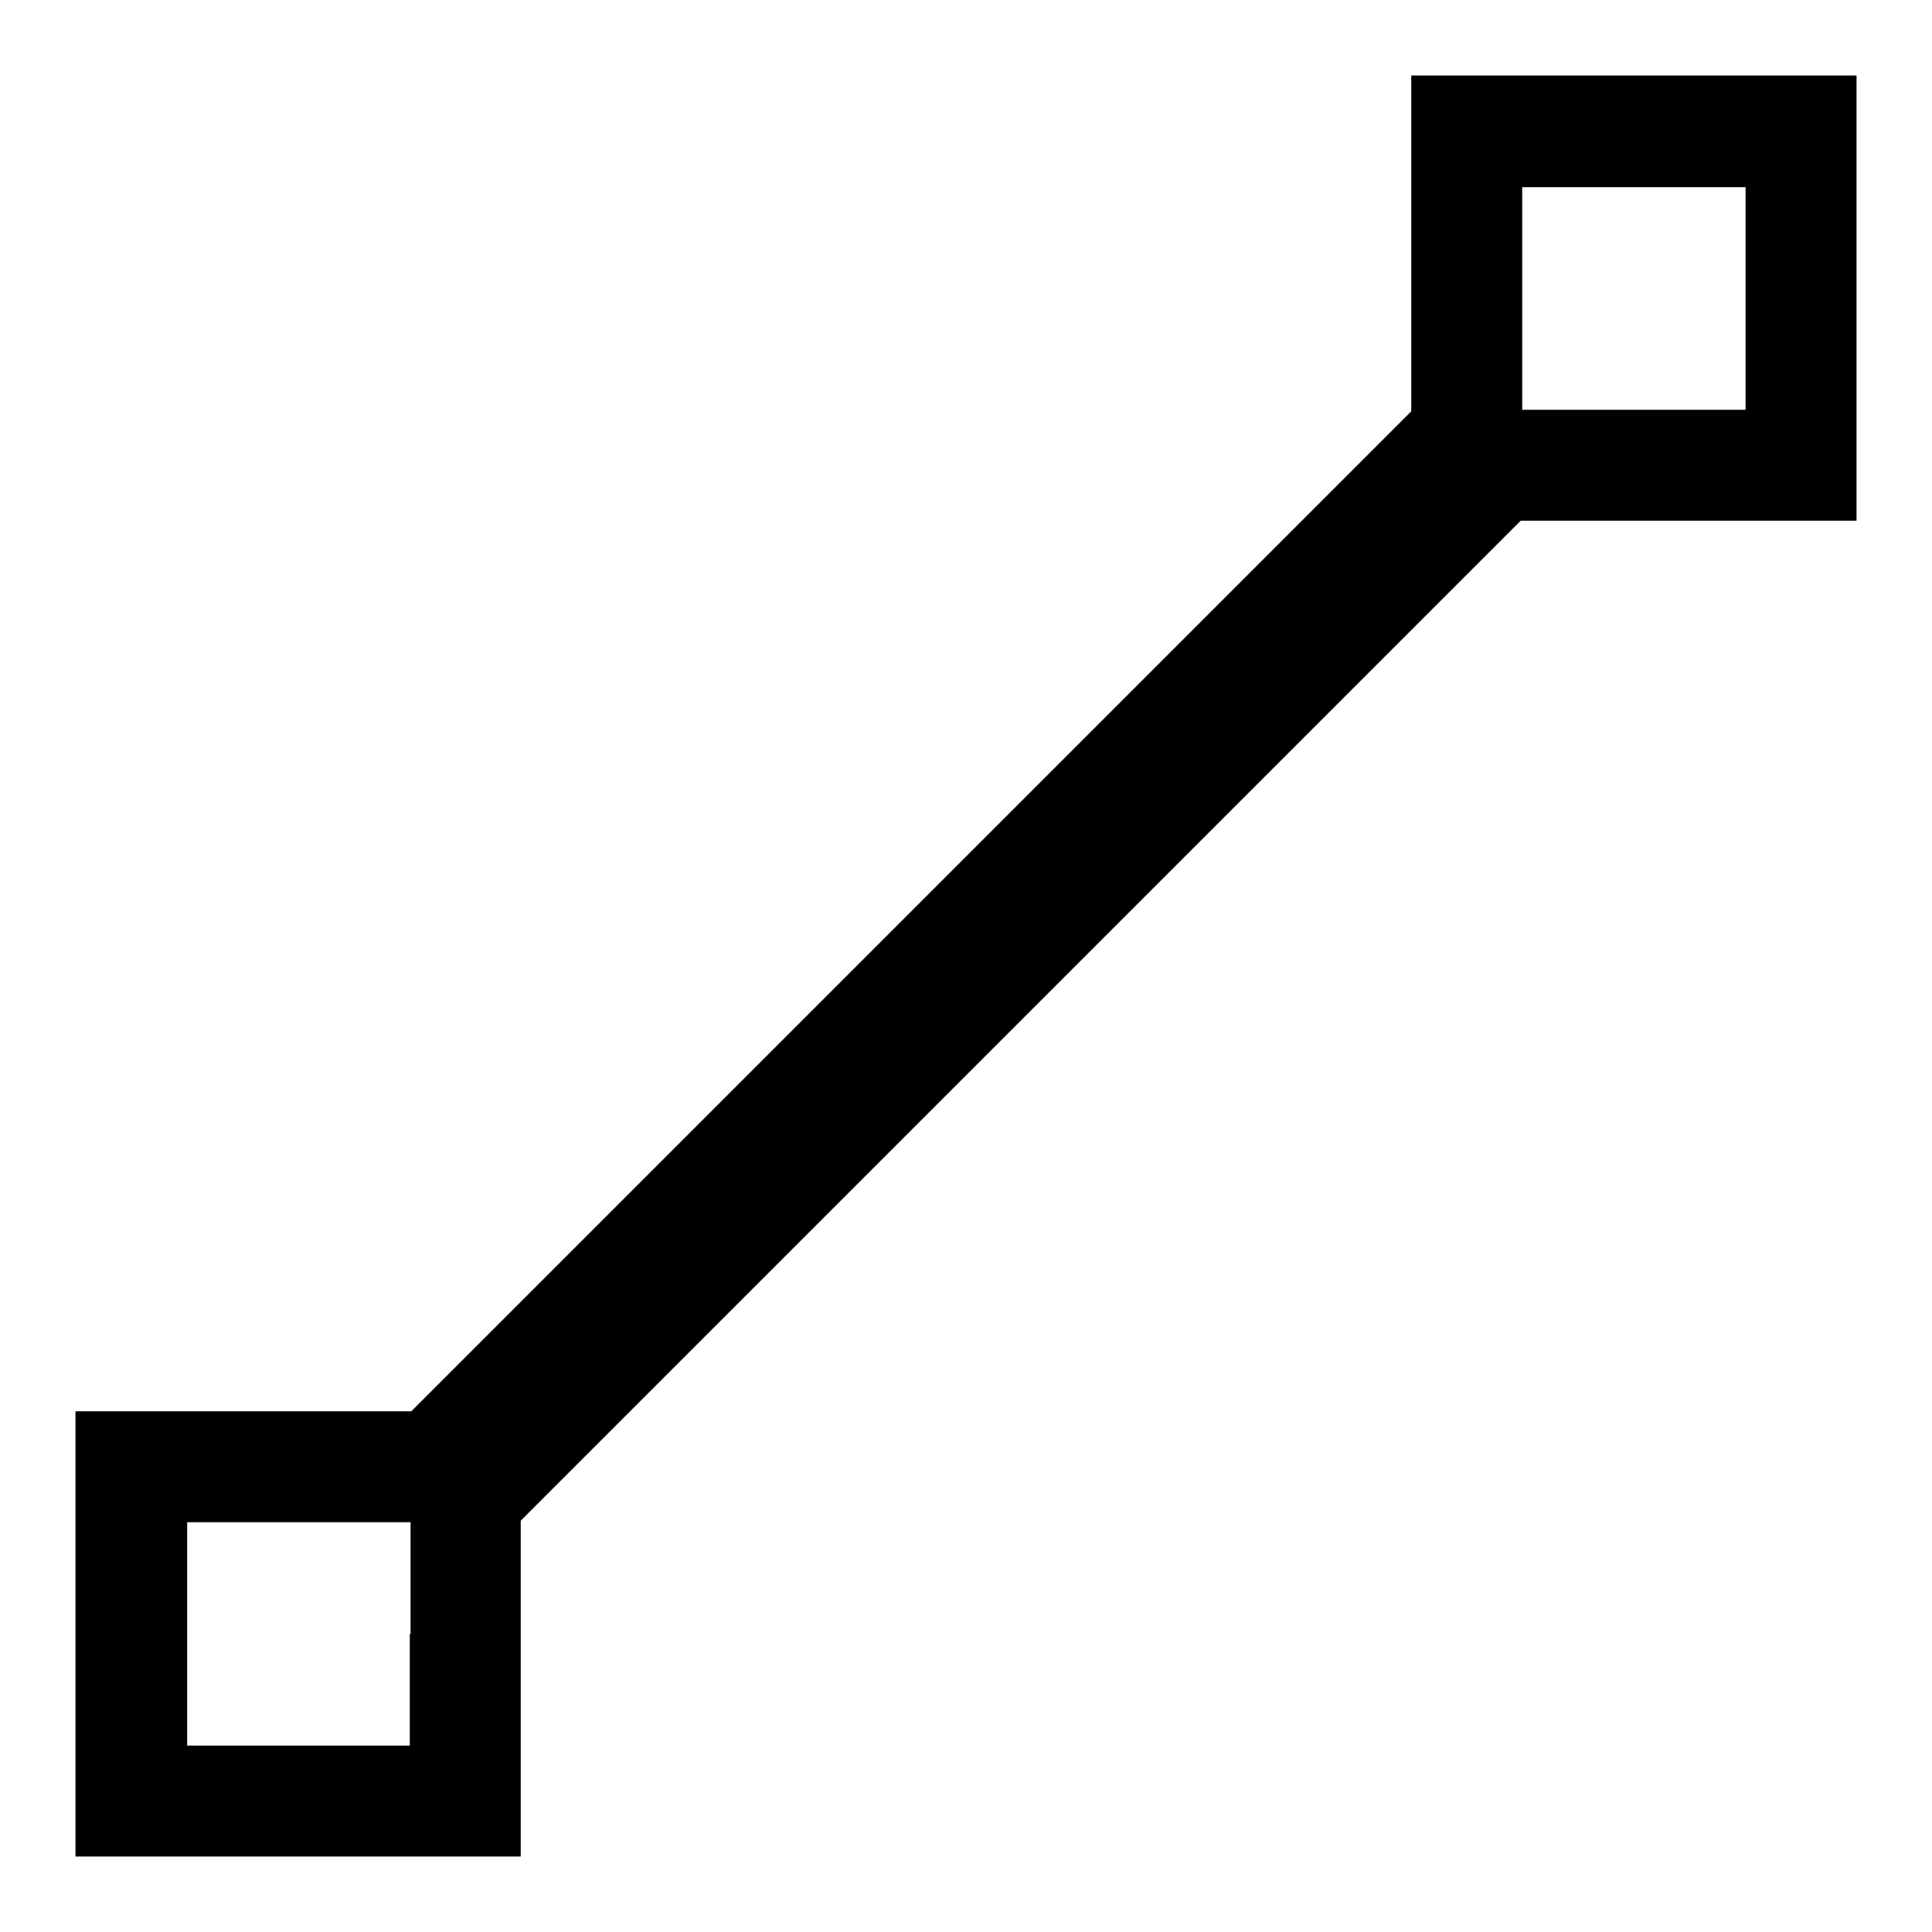
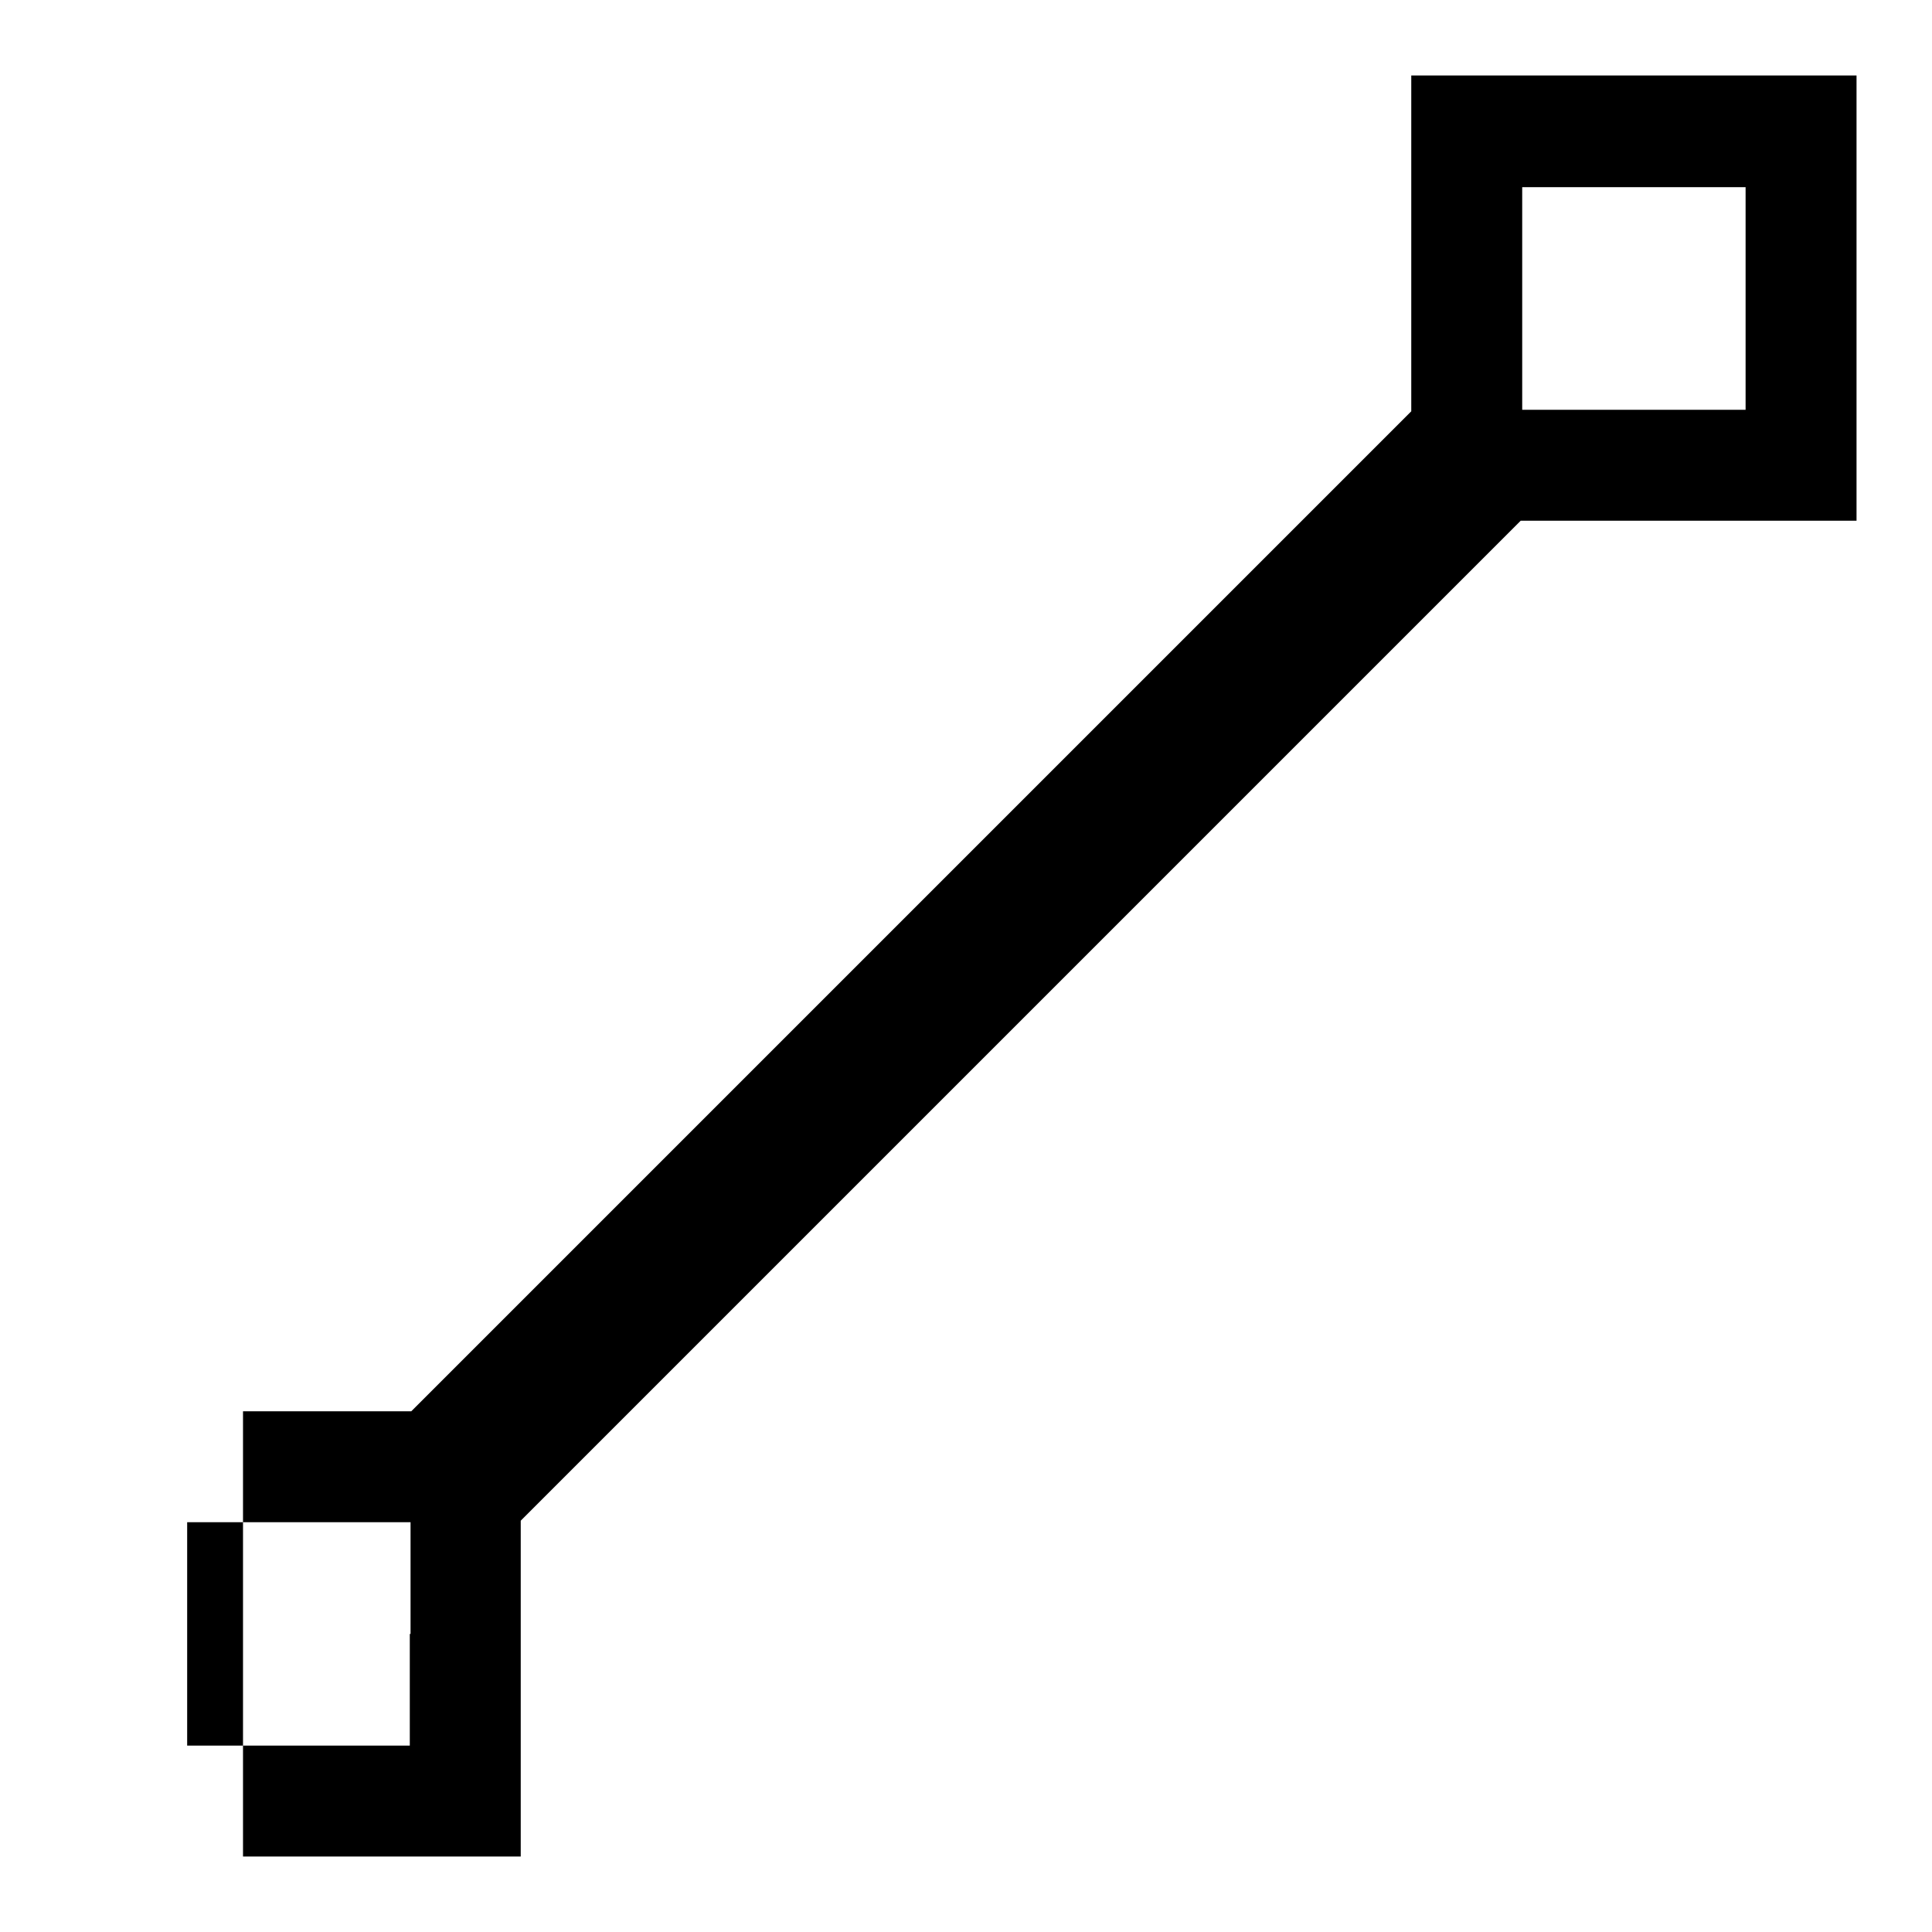
<svg xmlns="http://www.w3.org/2000/svg" version="1.1" x="0px" y="0px" viewBox="0 0 256 256" enable-background="new 0 0 256 256" xml:space="preserve">
  <g>
    <g>
      <g>
-         <path fill="#000000" d="M187,32.3v22.2l-66.3,66.3L54.5,187H32.2H10v29.5V246h29.5H69v-22.3v-22.2l66.3-66.3L201.5,69h22.3H246V39.5V10h-29.5H187V32.3z M231.3,39.5v14.8h-14.8h-14.8V39.5V24.8h14.8h14.8V39.5z M54.3,216.5v14.8H39.5H24.8v-14.8v-14.8h14.8h14.8V216.5z" />
+         <path fill="#000000" d="M187,32.3v22.2l-66.3,66.3L54.5,187H32.2v29.5V246h29.5H69v-22.3v-22.2l66.3-66.3L201.5,69h22.3H246V39.5V10h-29.5H187V32.3z M231.3,39.5v14.8h-14.8h-14.8V39.5V24.8h14.8h14.8V39.5z M54.3,216.5v14.8H39.5H24.8v-14.8v-14.8h14.8h14.8V216.5z" />
      </g>
    </g>
  </g>
</svg>